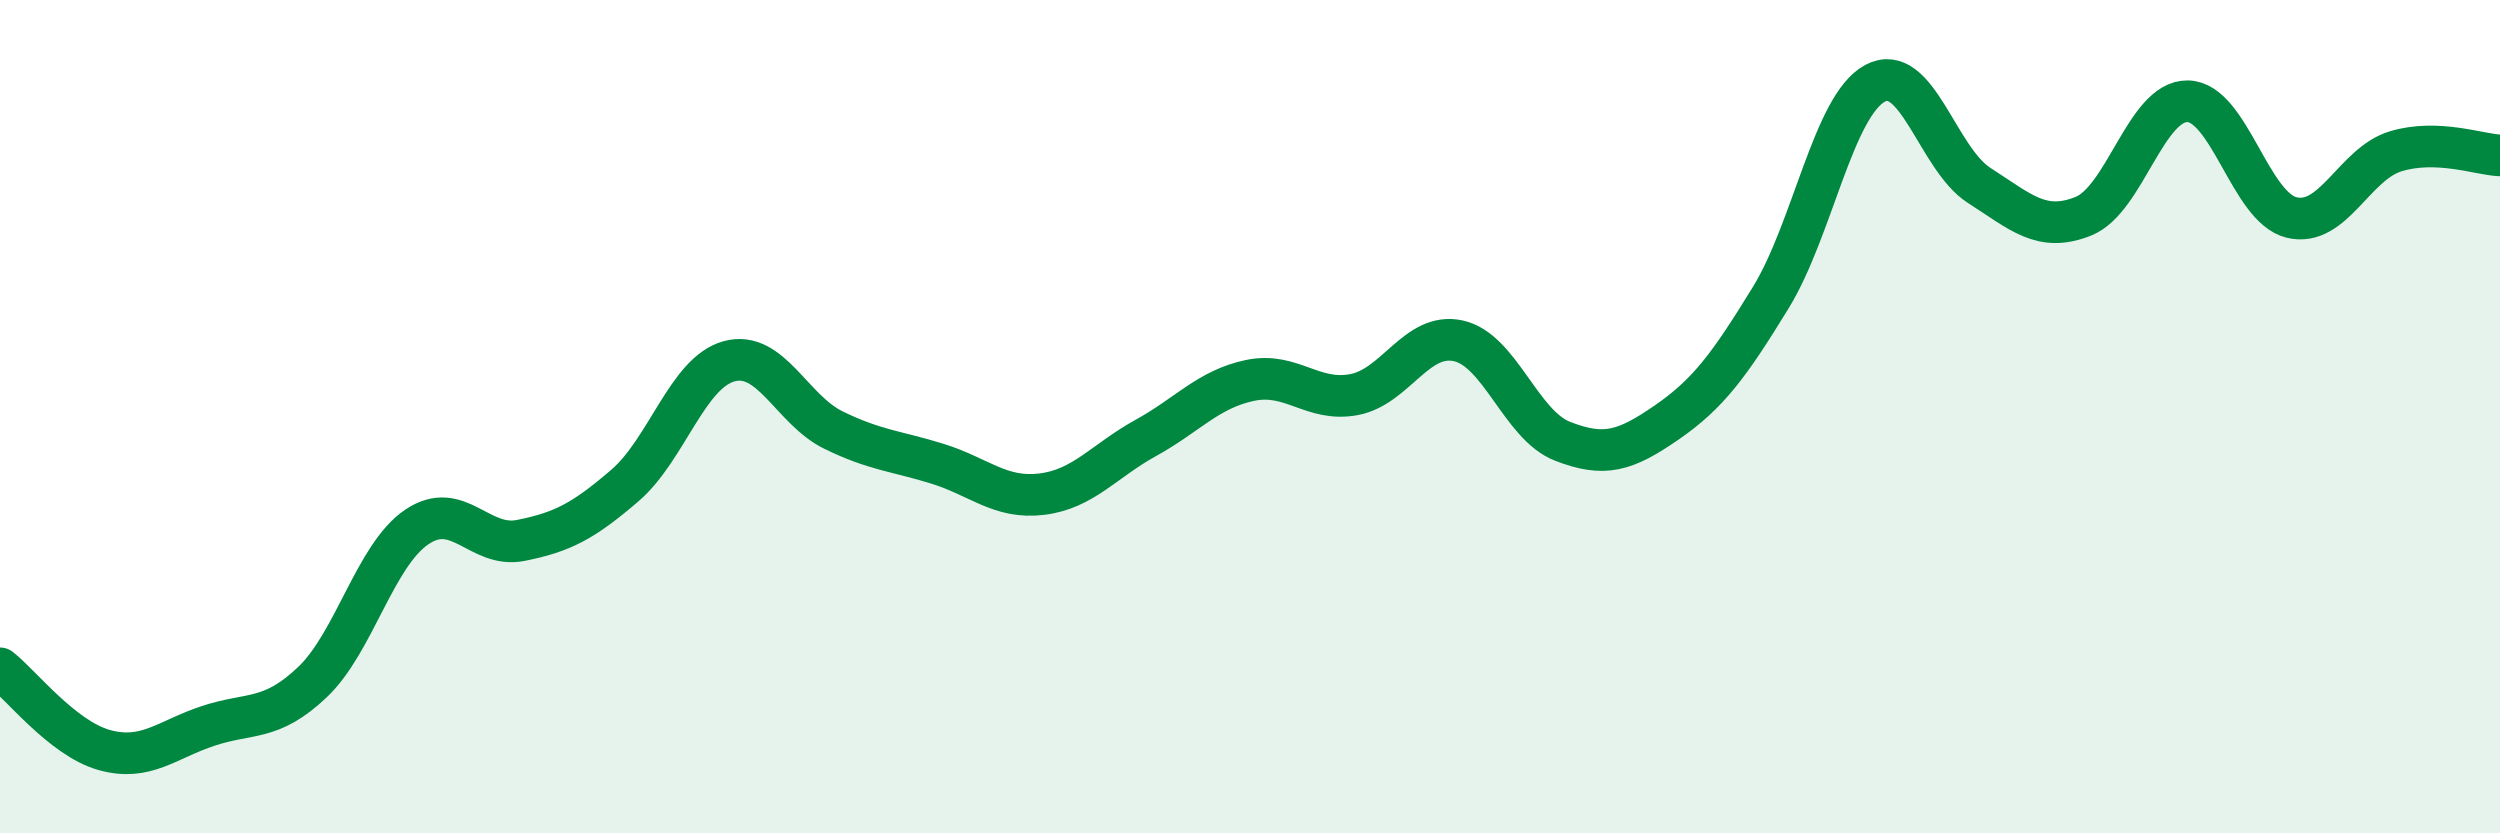
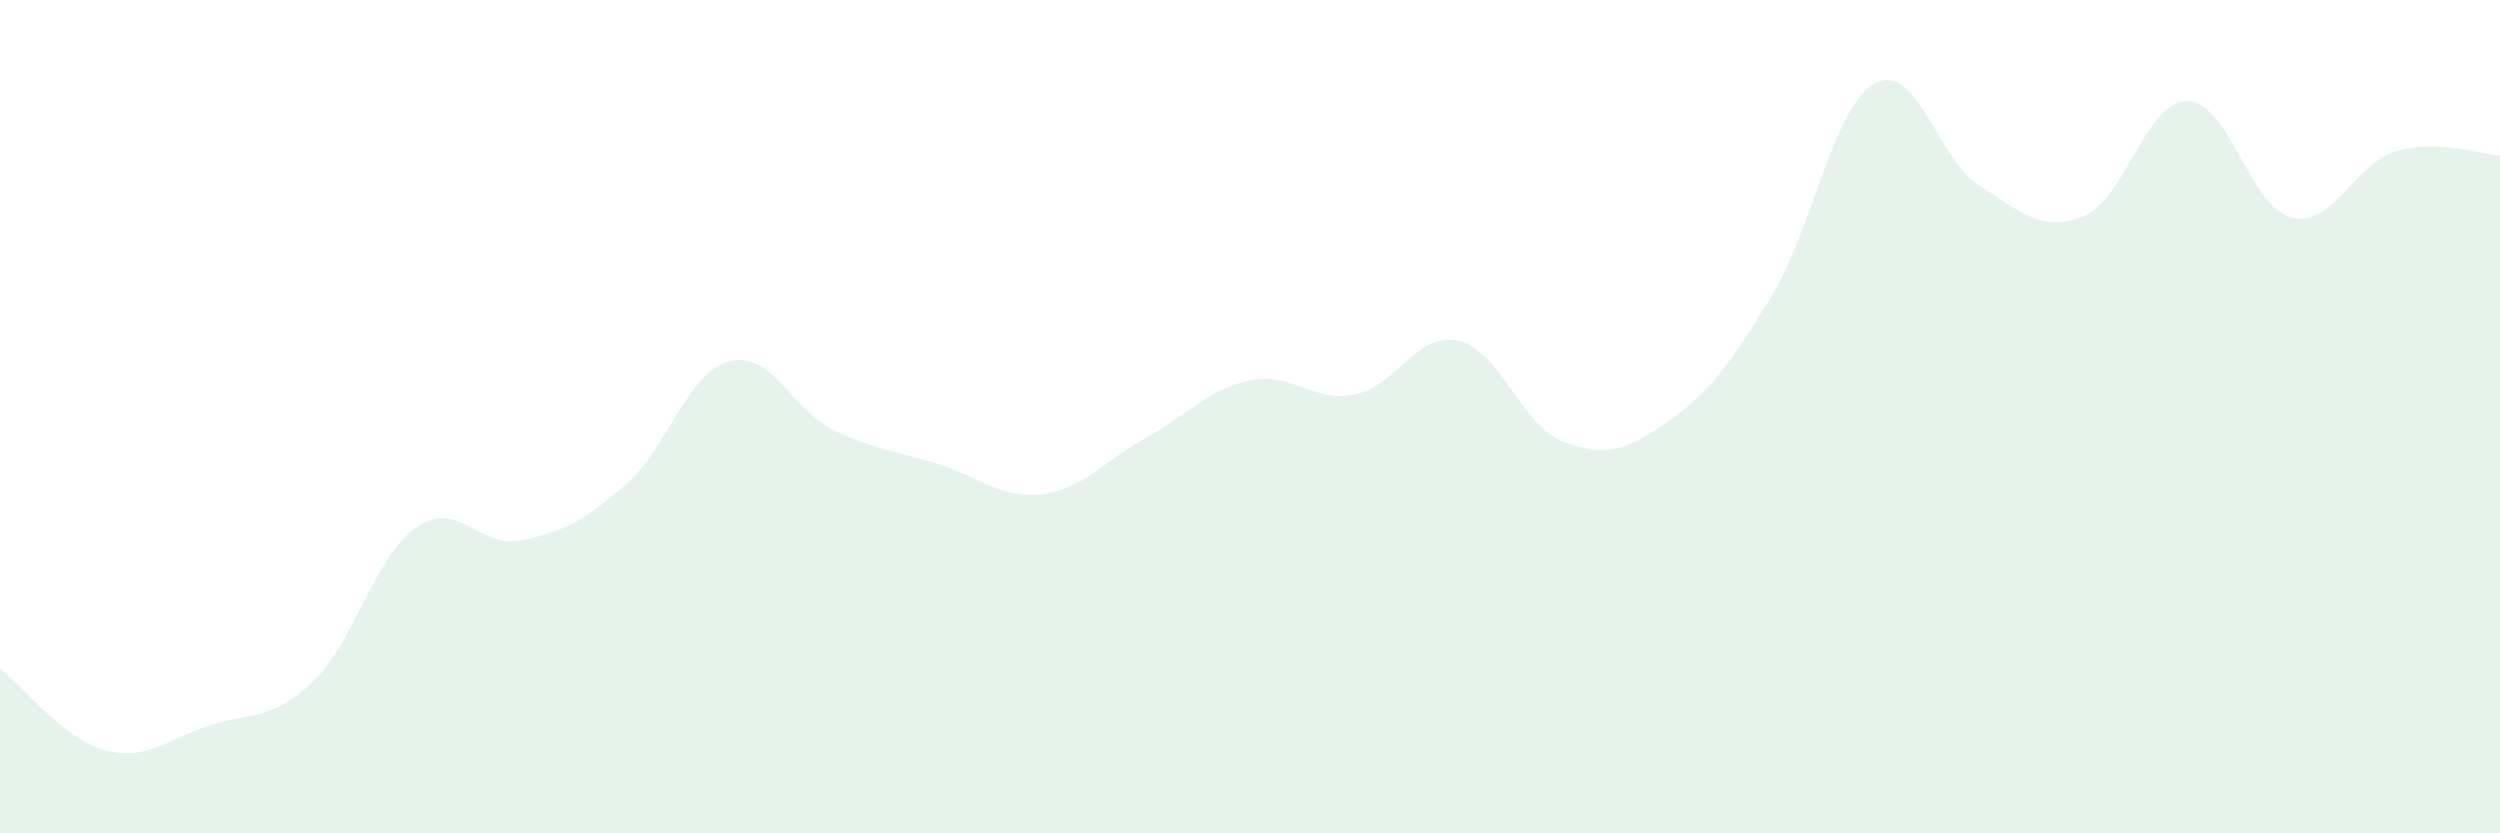
<svg xmlns="http://www.w3.org/2000/svg" width="60" height="20" viewBox="0 0 60 20">
  <path d="M 0,16.04 C 0.5,16.43 1.5,17.72 2.5,18 C 3.5,18.28 4,17.75 5,17.42 C 6,17.09 6.5,17.32 7.5,16.37 C 8.5,15.42 9,13.33 10,12.65 C 11,11.97 11.5,13.17 12.5,12.97 C 13.5,12.77 14,12.51 15,11.65 C 16,10.79 16.5,8.94 17.5,8.67 C 18.5,8.4 19,9.83 20,10.32 C 21,10.81 21.5,10.82 22.5,11.13 C 23.5,11.44 24,11.98 25,11.86 C 26,11.74 26.5,11.06 27.5,10.51 C 28.5,9.96 29,9.34 30,9.13 C 31,8.92 31.5,9.66 32.5,9.47 C 33.5,9.28 34,7.96 35,8.18 C 36,8.4 36.5,10.2 37.5,10.59 C 38.5,10.98 39,10.83 40,10.14 C 41,9.45 41.5,8.77 42.5,7.14 C 43.5,5.51 44,2.54 45,2 C 46,1.46 46.5,3.81 47.5,4.45 C 48.5,5.09 49,5.59 50,5.19 C 51,4.79 51.5,2.42 52.5,2.43 C 53.5,2.44 54,4.98 55,5.22 C 56,5.46 56.5,3.93 57.5,3.63 C 58.5,3.33 59.5,3.71 60,3.73L60 20L0 20Z" fill="#008740" opacity="0.1" stroke-linecap="round" stroke-linejoin="round" />
-   <path d="M 0,16.04 C 0.5,16.43 1.5,17.72 2.5,18 C 3.5,18.28 4,17.75 5,17.42 C 6,17.09 6.5,17.32 7.5,16.37 C 8.5,15.42 9,13.33 10,12.65 C 11,11.97 11.5,13.17 12.5,12.97 C 13.5,12.77 14,12.51 15,11.65 C 16,10.79 16.5,8.94 17.5,8.67 C 18.5,8.4 19,9.83 20,10.32 C 21,10.81 21.5,10.82 22.5,11.13 C 23.5,11.44 24,11.98 25,11.86 C 26,11.74 26.5,11.06 27.5,10.51 C 28.5,9.96 29,9.34 30,9.13 C 31,8.92 31.5,9.66 32.5,9.47 C 33.5,9.28 34,7.96 35,8.18 C 36,8.4 36.5,10.2 37.5,10.59 C 38.5,10.98 39,10.83 40,10.14 C 41,9.45 41.5,8.77 42.5,7.14 C 43.5,5.51 44,2.54 45,2 C 46,1.46 46.5,3.81 47.5,4.45 C 48.5,5.09 49,5.59 50,5.19 C 51,4.79 51.5,2.42 52.5,2.43 C 53.5,2.44 54,4.98 55,5.22 C 56,5.46 56.5,3.93 57.5,3.63 C 58.5,3.33 59.5,3.71 60,3.73" stroke="#008740" stroke-width="1" fill="none" stroke-linecap="round" stroke-linejoin="round" />
</svg>